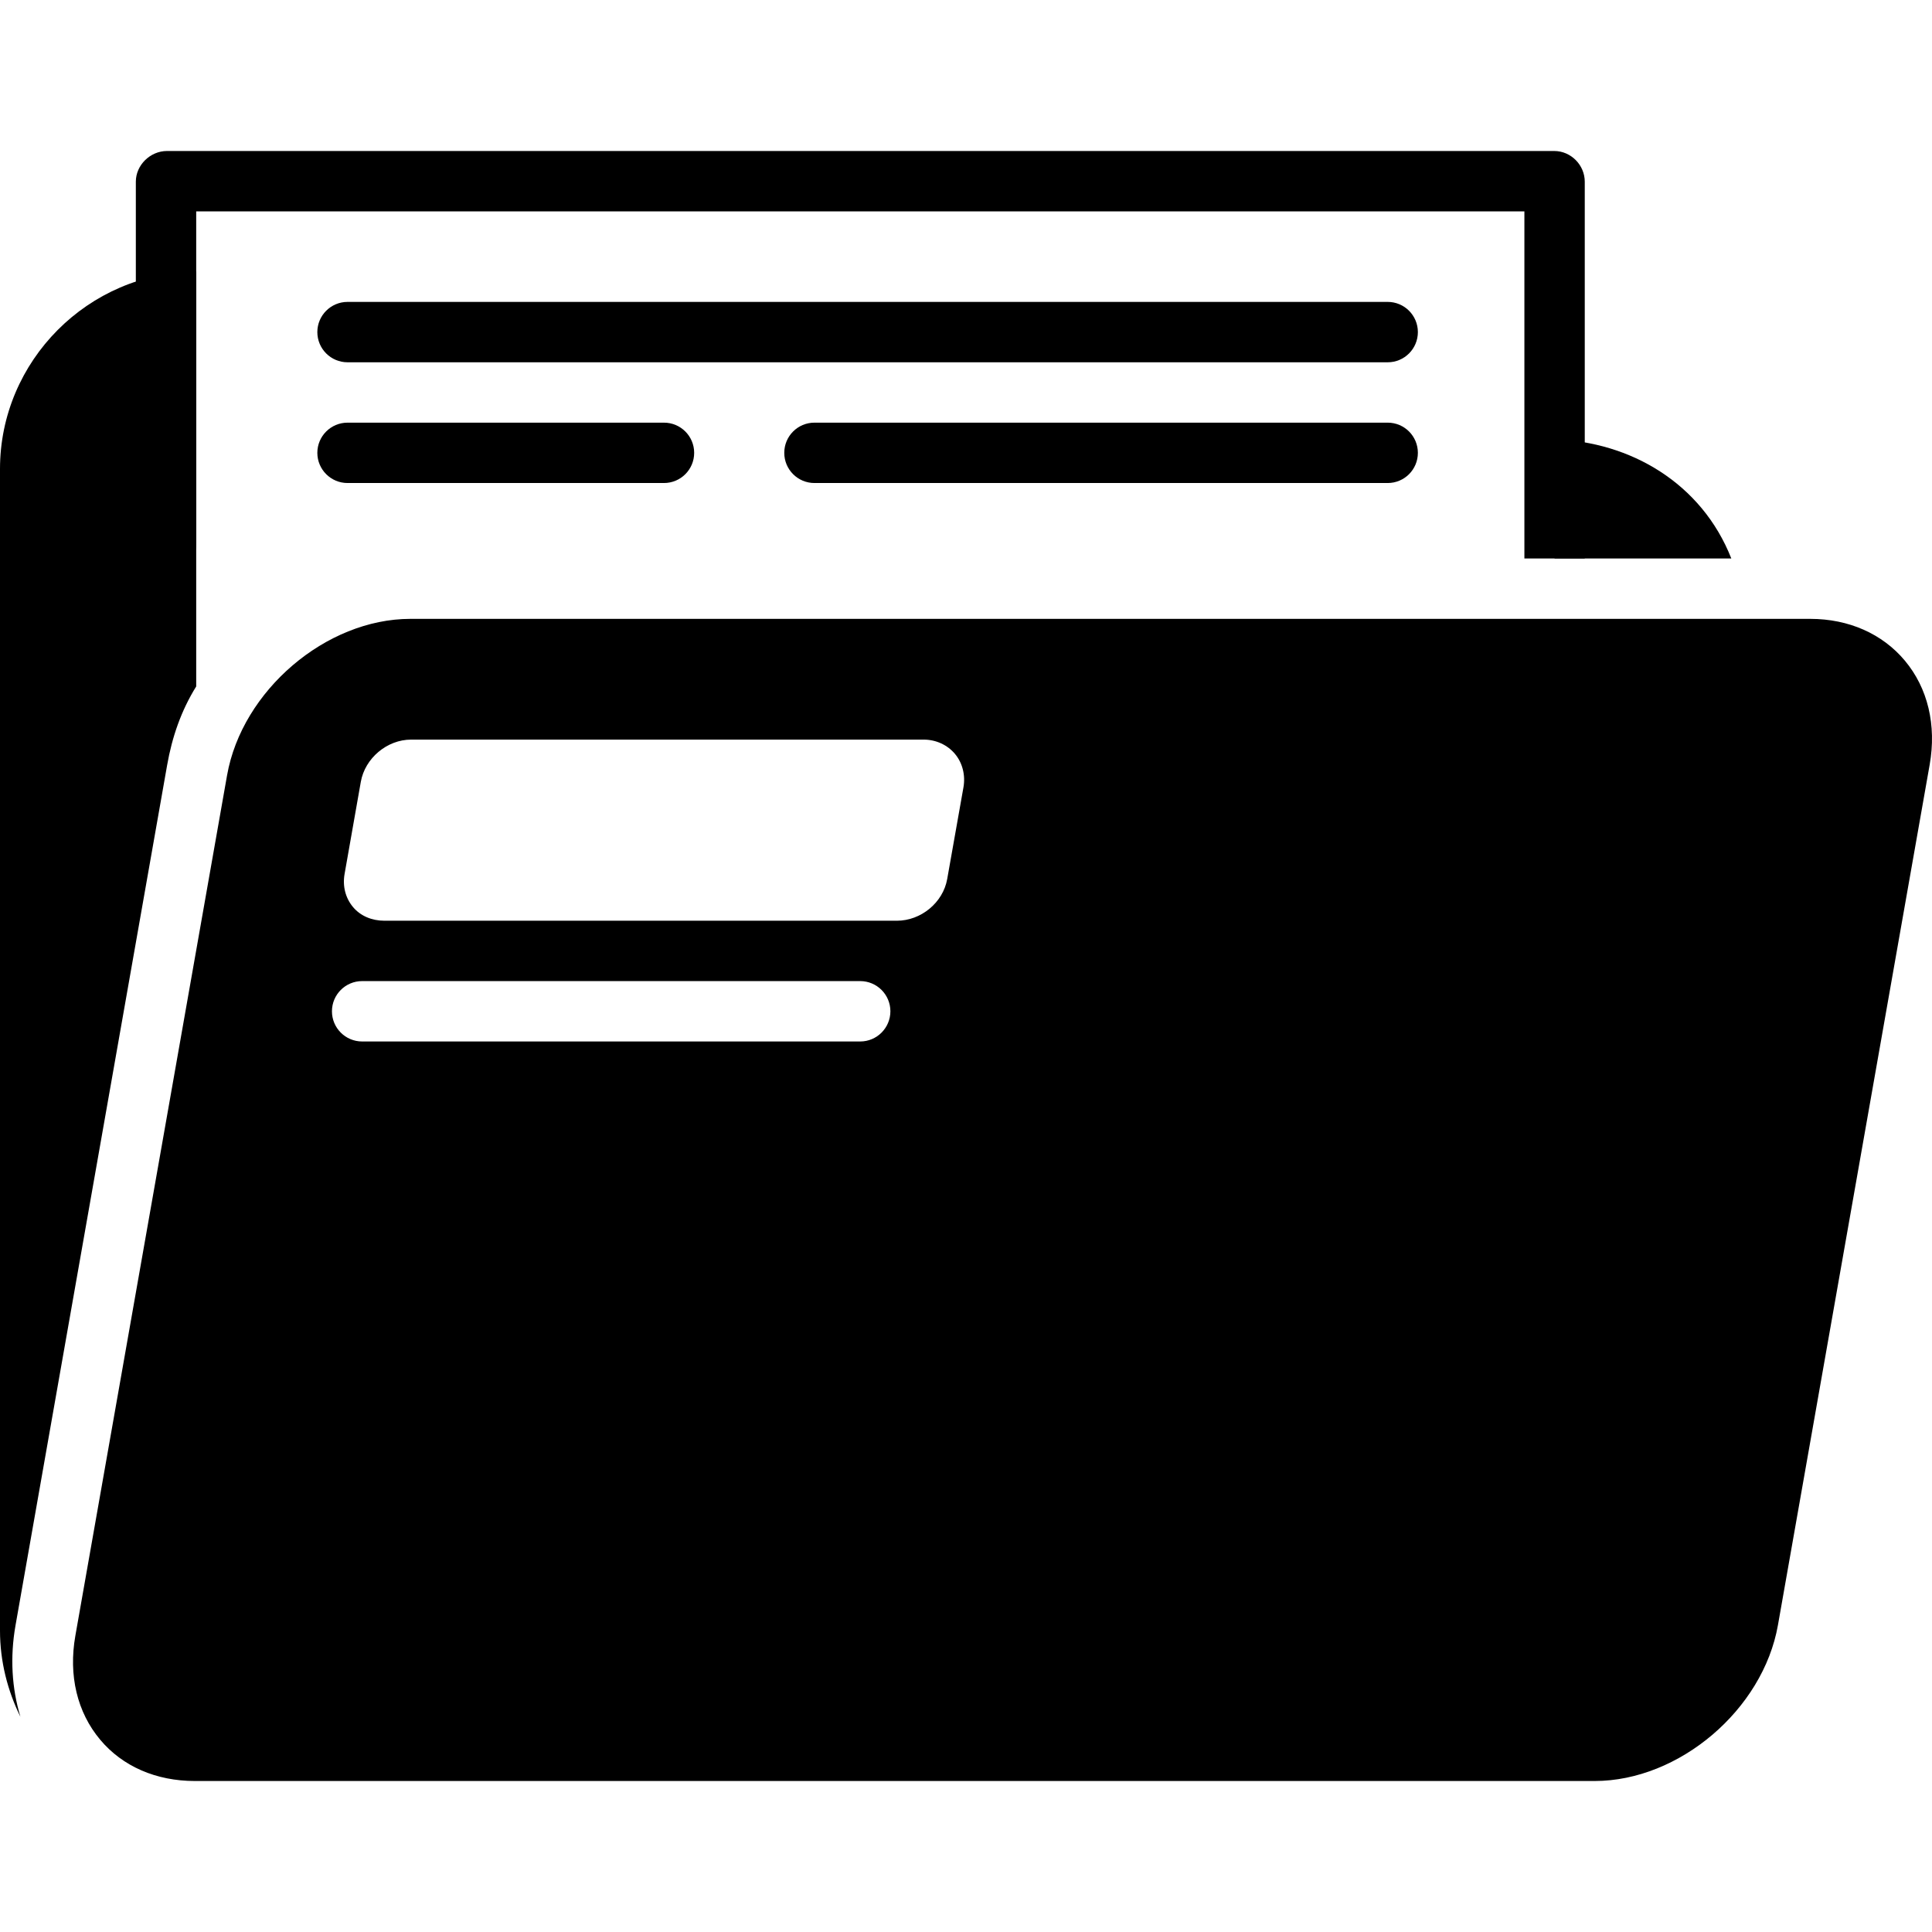
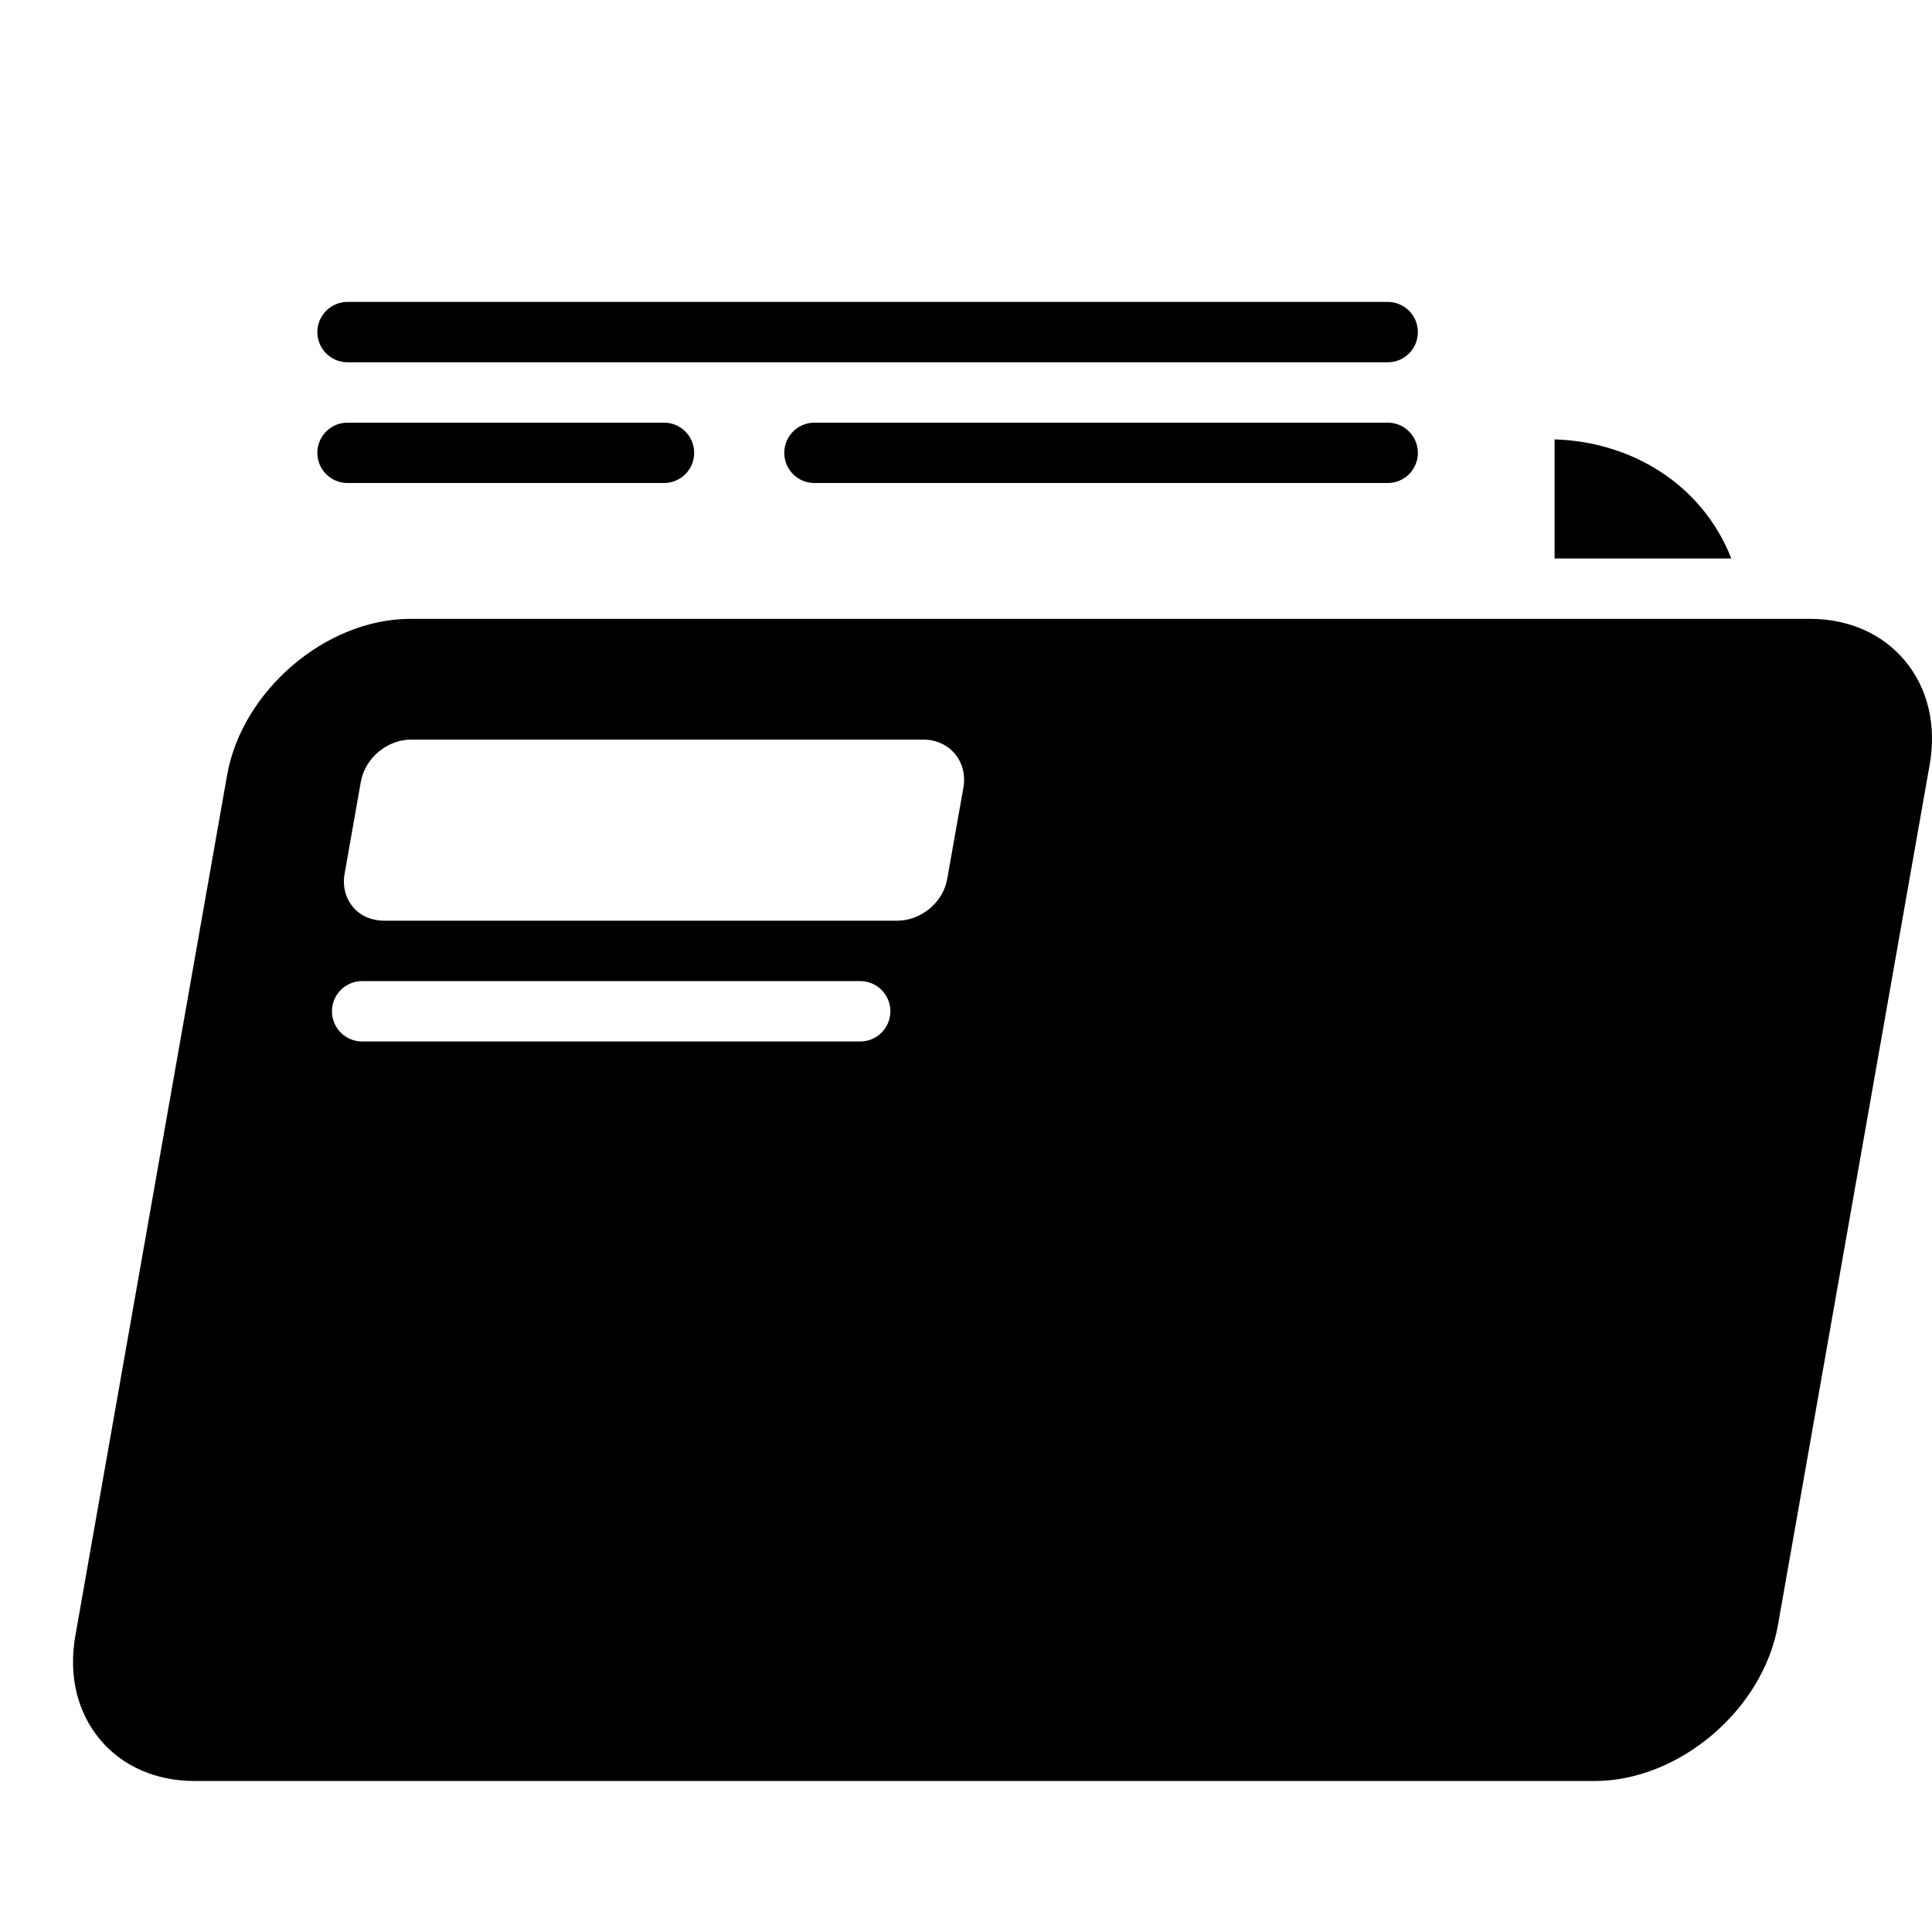
<svg xmlns="http://www.w3.org/2000/svg" fill="#000000" height="800px" width="800px" version="1.1" id="Layer_1" viewBox="0 0 504 504" xml:space="preserve">
  <g>
    <g>
      <path d="M496.9,172.318c-5.848-6.976-14.612-10.876-24.672-10.876H107.056c-22.028,0-43.924,18.724-47.82,40.804L19.66,426.702    c-1.832,10.372,0.472,19.988,6.488,27.152c5.848,6.968,14.612,10.756,24.676,10.756h365.164c22.036,0,43.932-18.592,47.824-40.676    l39.576-224.424C505.22,189.138,502.908,179.482,496.9,172.318z M224.4,271.69H94.468c-4.348,0-7.872-3.528-7.872-7.876    c0-4.348,3.524-7.876,7.872-7.876H224.4c4.348,0,7.876,3.524,7.876,7.876C232.272,268.162,228.744,271.69,224.4,271.69z     M251.332,205.41l-4.236,23.9c-1.088,6.168-6.848,10.88-13.12,10.88H100.272c-3.232,0-6.212-1.216-8.172-3.56    c-1.968-2.34-2.772-5.444-2.212-8.628l4.236-24.04c1.088-6.172,6.848-11.02,13.12-11.02h133.704c3.232,0,6.212,1.384,8.172,3.728    C251.088,199.01,251.896,202.226,251.332,205.41z" />
    </g>
  </g>
  <g>
    <g>
      <path d="M362.008,78.758H90.66c-4.344,0-7.876,3.528-7.876,7.876c0,4.348,3.532,7.876,7.876,7.876h271.348    c4.352,0,7.872-3.528,7.872-7.876C369.88,82.286,366.36,78.758,362.008,78.758z" />
    </g>
  </g>
  <g>
    <g>
      <path d="M362.008,110.258H212.464c-4.348,0-7.872,3.524-7.872,7.876c0,4.348,3.524,7.872,7.872,7.872h149.544    c4.352,0,7.872-3.524,7.872-7.872C369.88,113.782,366.36,110.258,362.008,110.258z" />
    </g>
  </g>
  <g>
    <g>
      <path d="M173.212,110.258H90.66c-4.344,0-7.876,3.524-7.876,7.876c0,4.348,3.532,7.872,7.876,7.872h82.552    c4.352,0,7.876-3.524,7.876-7.872C181.088,113.782,177.56,110.258,173.212,110.258z" />
    </g>
  </g>
  <g>
    <g>
      <g>
-         <path d="M0,122.322v303.044c0,8.068,1.98,15.696,5.32,22.48c-2.232-7.404-2.744-15.484-1.272-23.84l39.556-224.428     c1.276-7.26,3.64-14.176,7.58-20.504V70.891C23.051,71.001,0,94.169,0,122.322z" />
        <path d="M51.184,70.886v0.005c0.067,0,0.133-0.005,0.2-0.005H51.184z" />
      </g>
    </g>
  </g>
  <g>
    <g>
      <path d="M405.54,114.626v31.068h46.108C443.904,126.01,425.228,115.202,405.54,114.626z" />
    </g>
  </g>
  <g>
    <g>
-       <path d="M405.456,39.39h-361.9c-4.348,0-8.12,3.66-8.12,8.008v94.36c0,4.348,3.524,7.876,7.872,7.876    c4.348,0,7.876-3.524,7.876-7.876v-86.62h346.484v90.556h15.748V47.398C413.416,43.05,409.804,39.39,405.456,39.39z" />
-     </g>
+       </g>
  </g>
</svg>